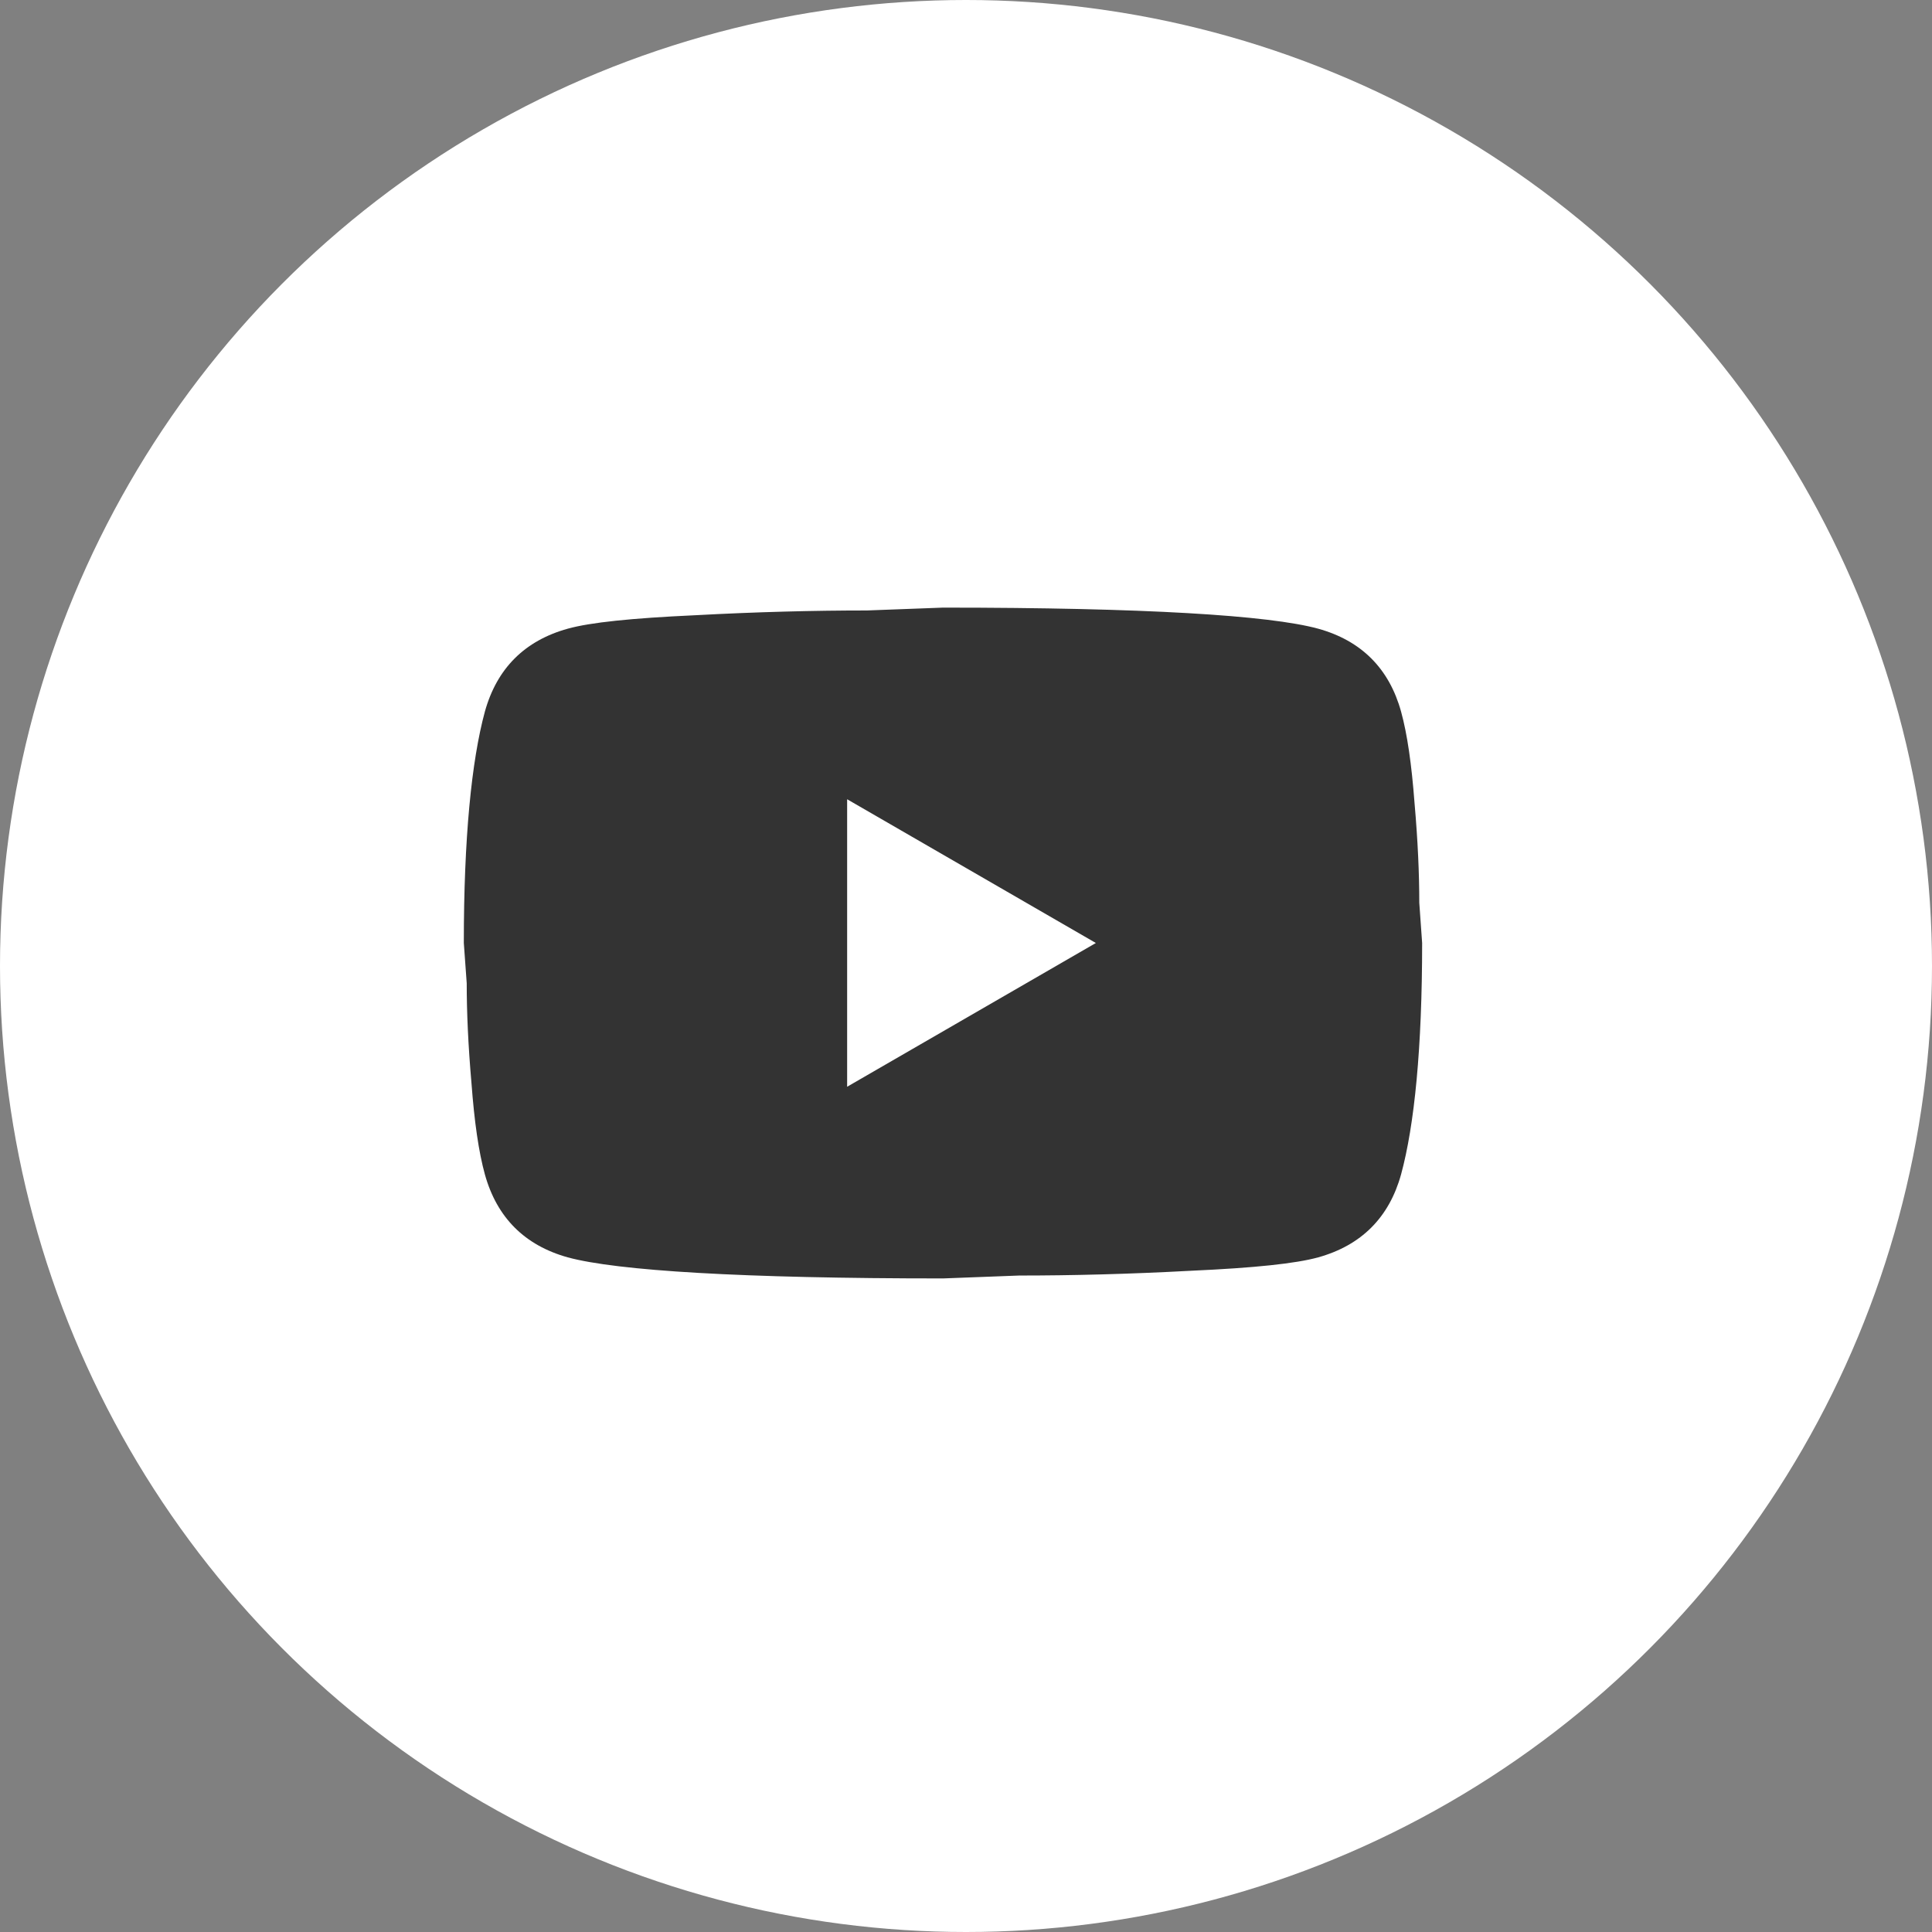
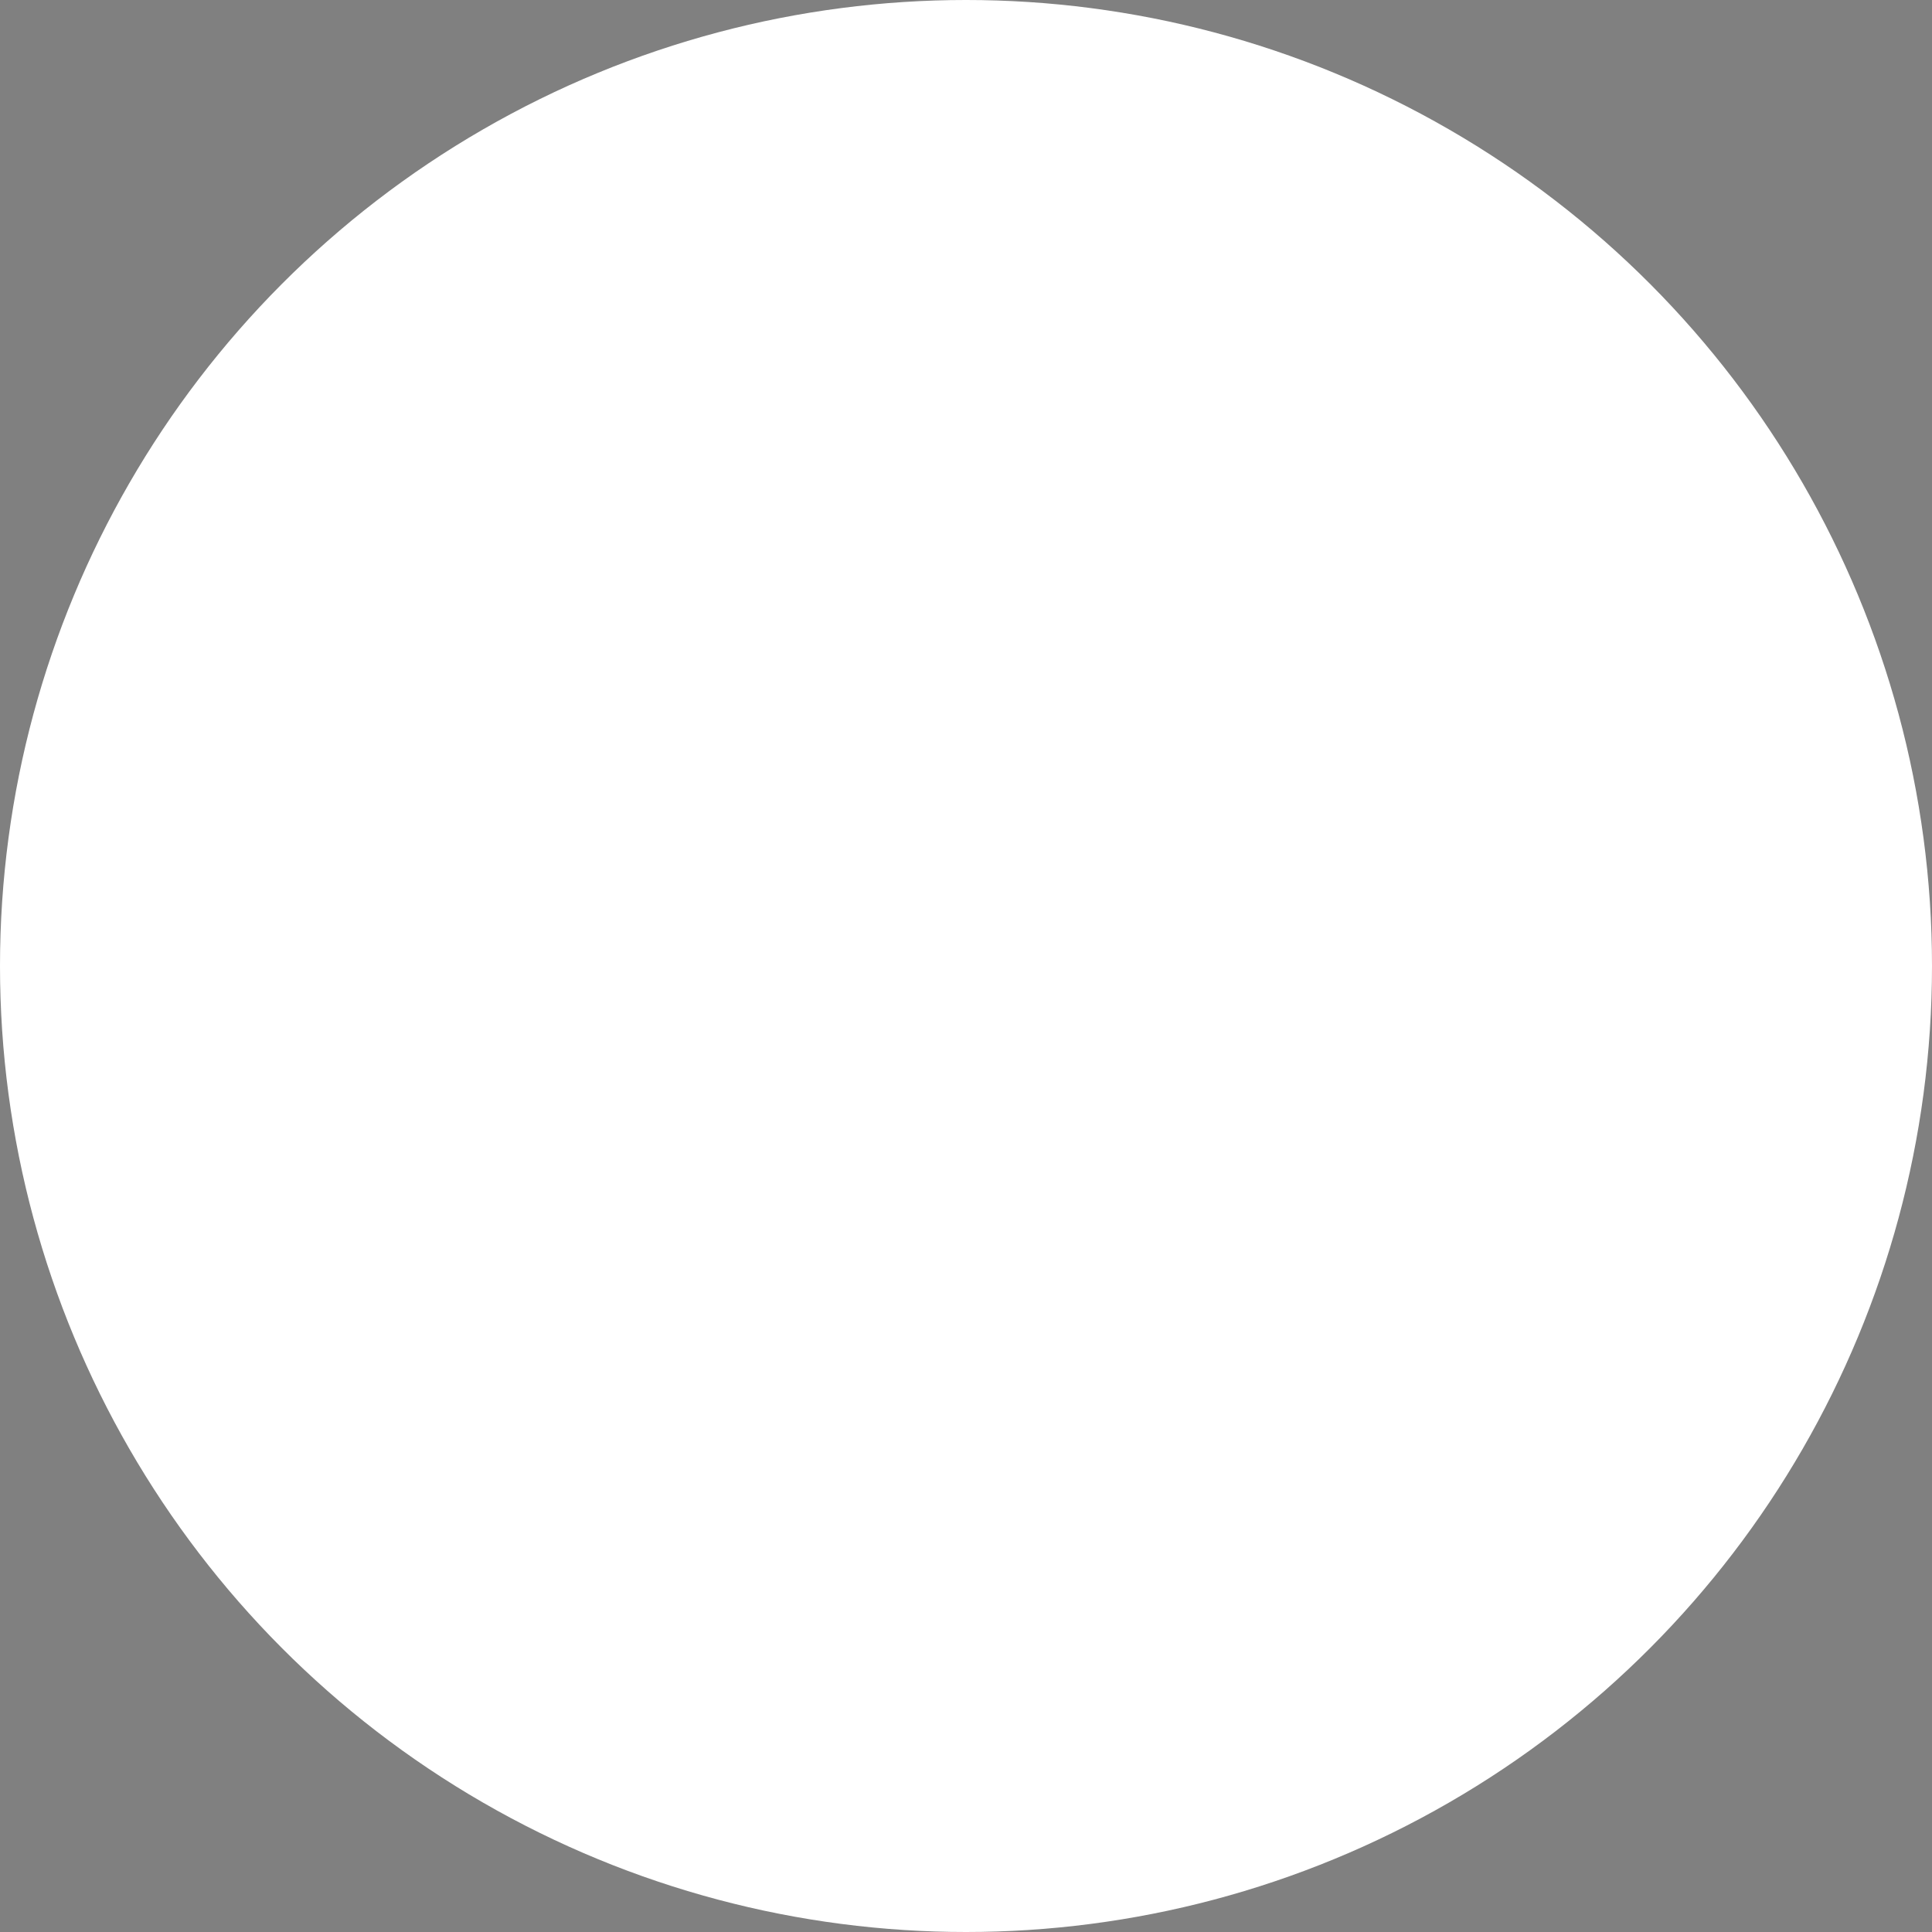
<svg xmlns="http://www.w3.org/2000/svg" width="42" height="42" viewBox="0 0 42 42" fill="none">
  <rect x="0" y="0" width="42" height="42" fill="#808080" stroke="none" />
  <circle cx="21" cy="21" r="21" fill="white" />
-   <path d="M18.416 23.625L23.823 20.5L18.416 17.375V23.625ZM30.458 15.469C30.593 15.959 30.687 16.615 30.75 17.448C30.823 18.281 30.854 19 30.854 19.625L30.916 20.5C30.916 22.781 30.75 24.459 30.458 25.531C30.198 26.469 29.593 27.073 28.656 27.334C28.166 27.469 27.27 27.563 25.895 27.625C24.541 27.698 23.302 27.729 22.156 27.729L20.5 27.792C16.135 27.792 13.416 27.625 12.343 27.334C11.406 27.073 10.802 26.469 10.541 25.531C10.406 25.042 10.312 24.386 10.25 23.552C10.177 22.719 10.146 22 10.146 21.375L10.083 20.5C10.083 18.219 10.25 16.542 10.541 15.469C10.802 14.531 11.406 13.927 12.343 13.667C12.833 13.531 13.729 13.438 15.104 13.375C16.458 13.302 17.698 13.271 18.843 13.271L20.5 13.209C24.864 13.209 27.583 13.375 28.656 13.667C29.593 13.927 30.198 14.531 30.458 15.469Z" fill="#333333" />
</svg>